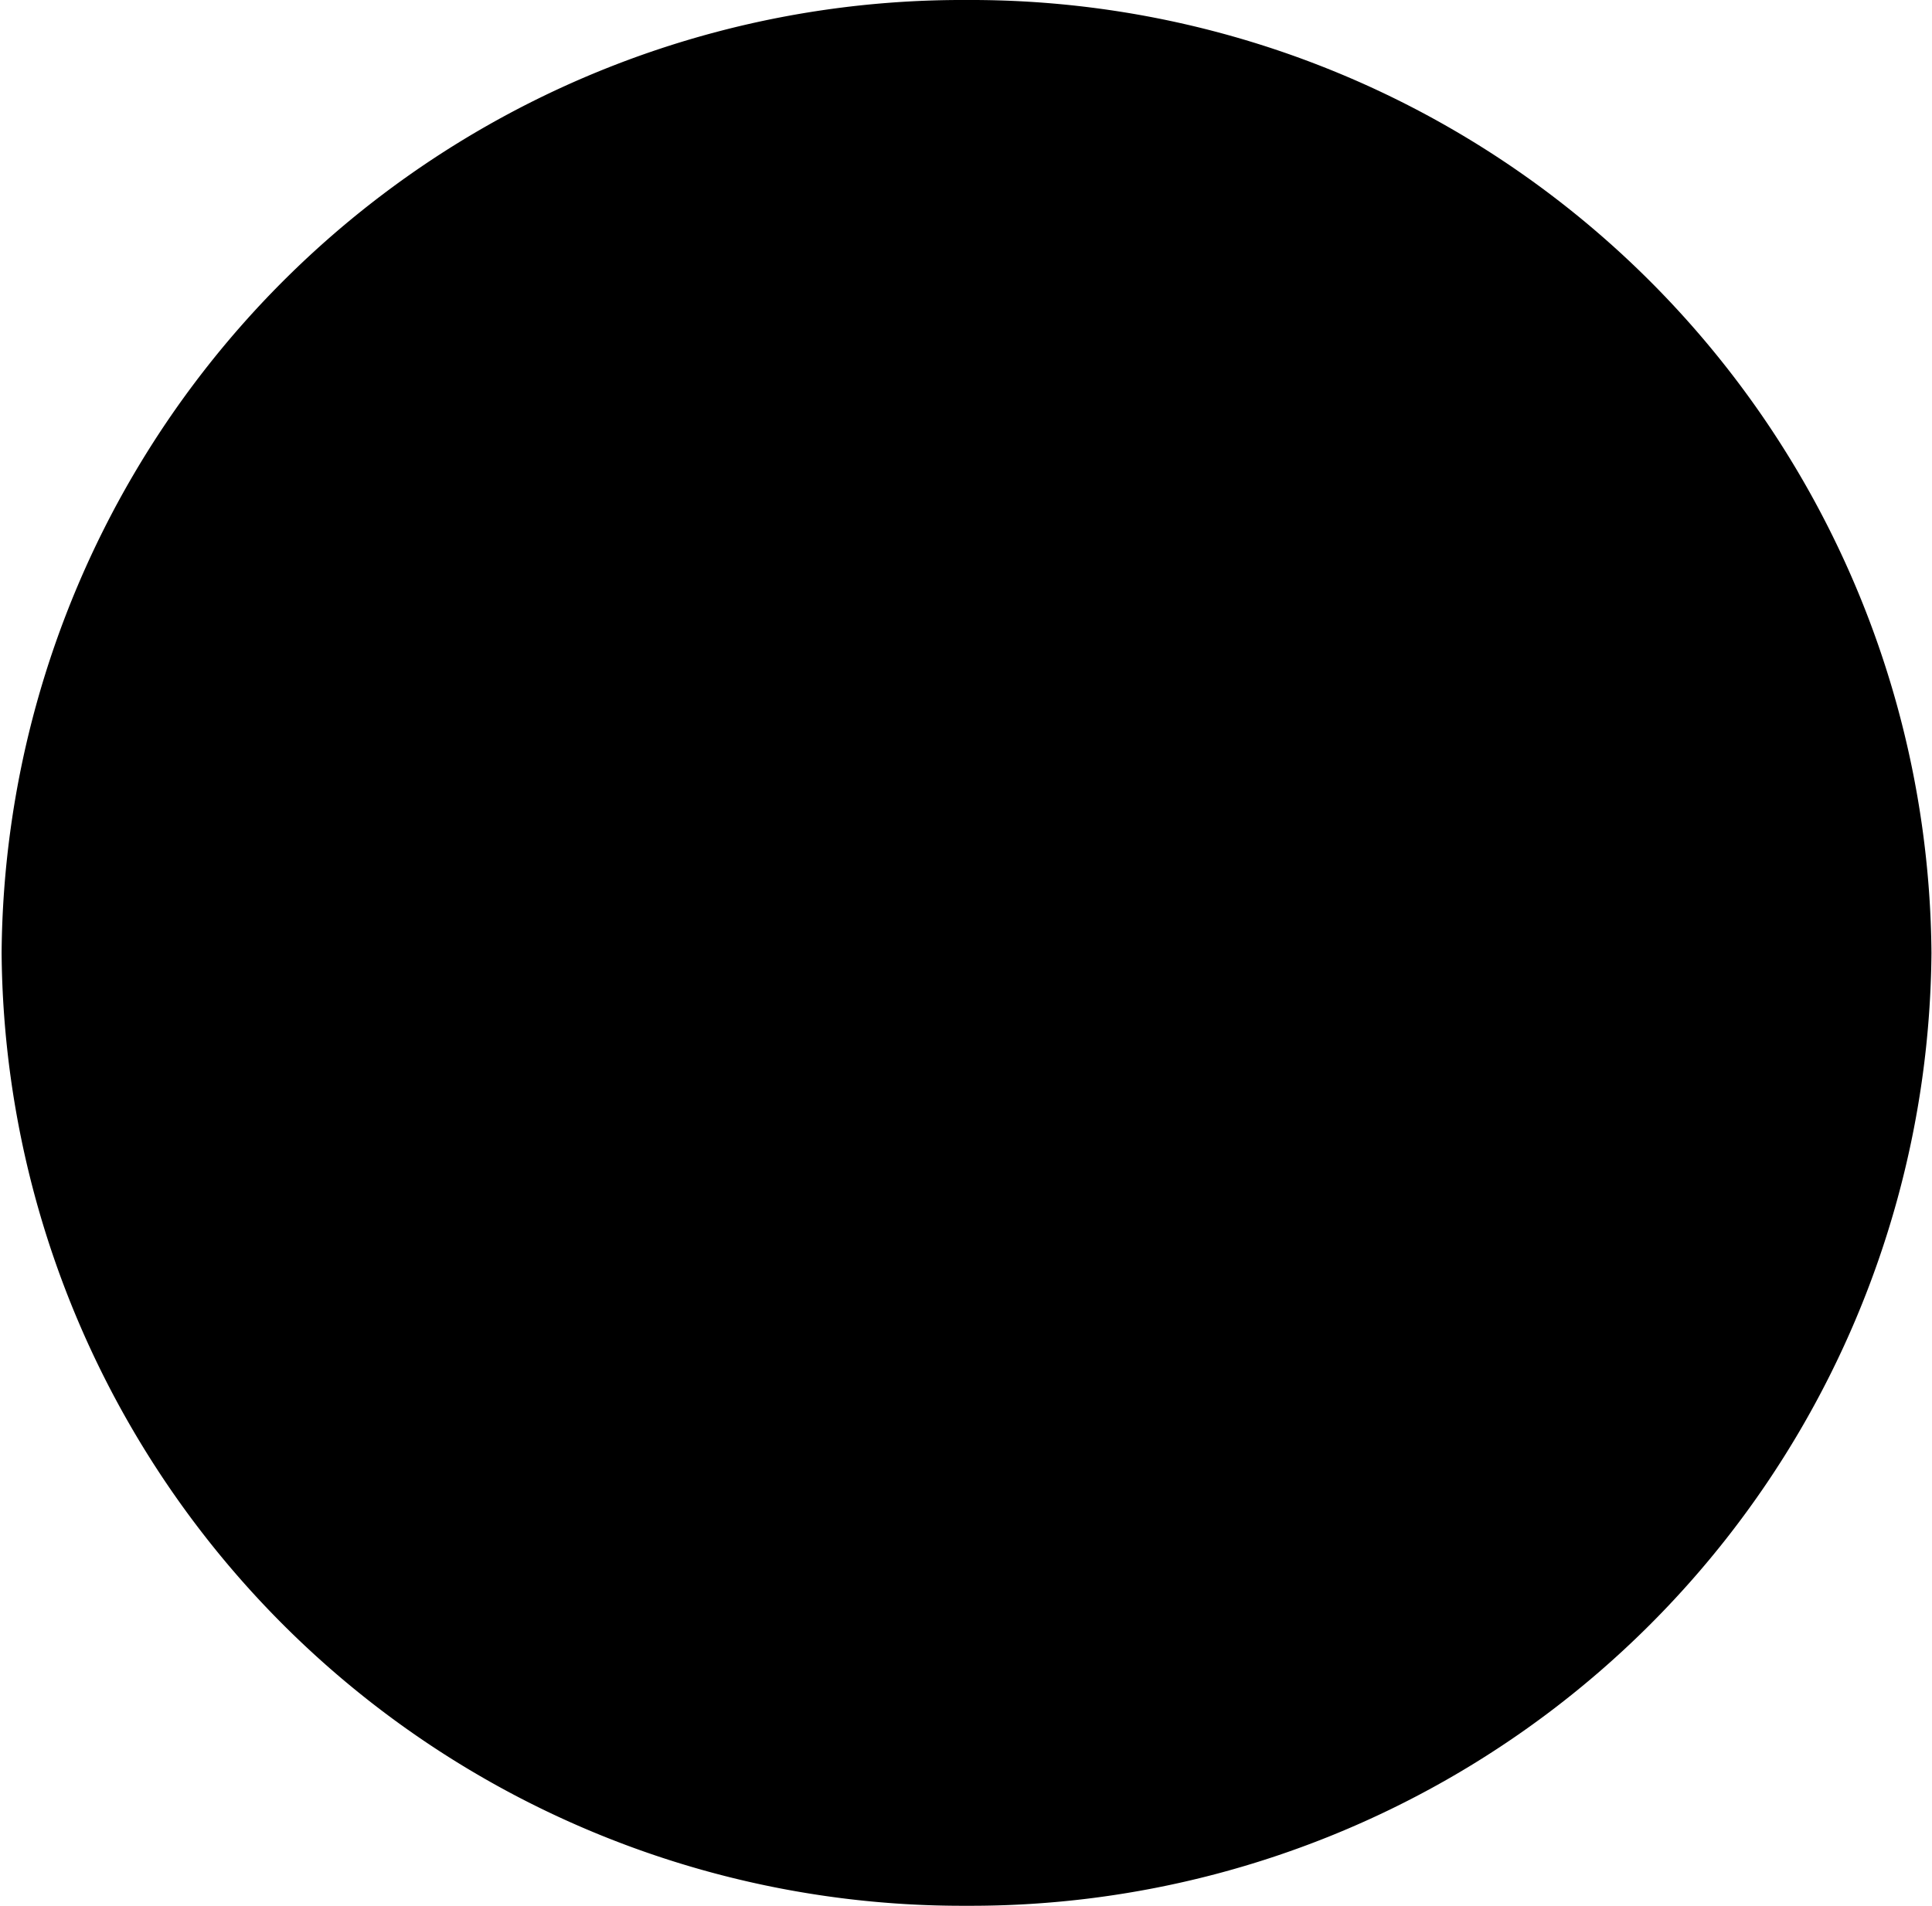
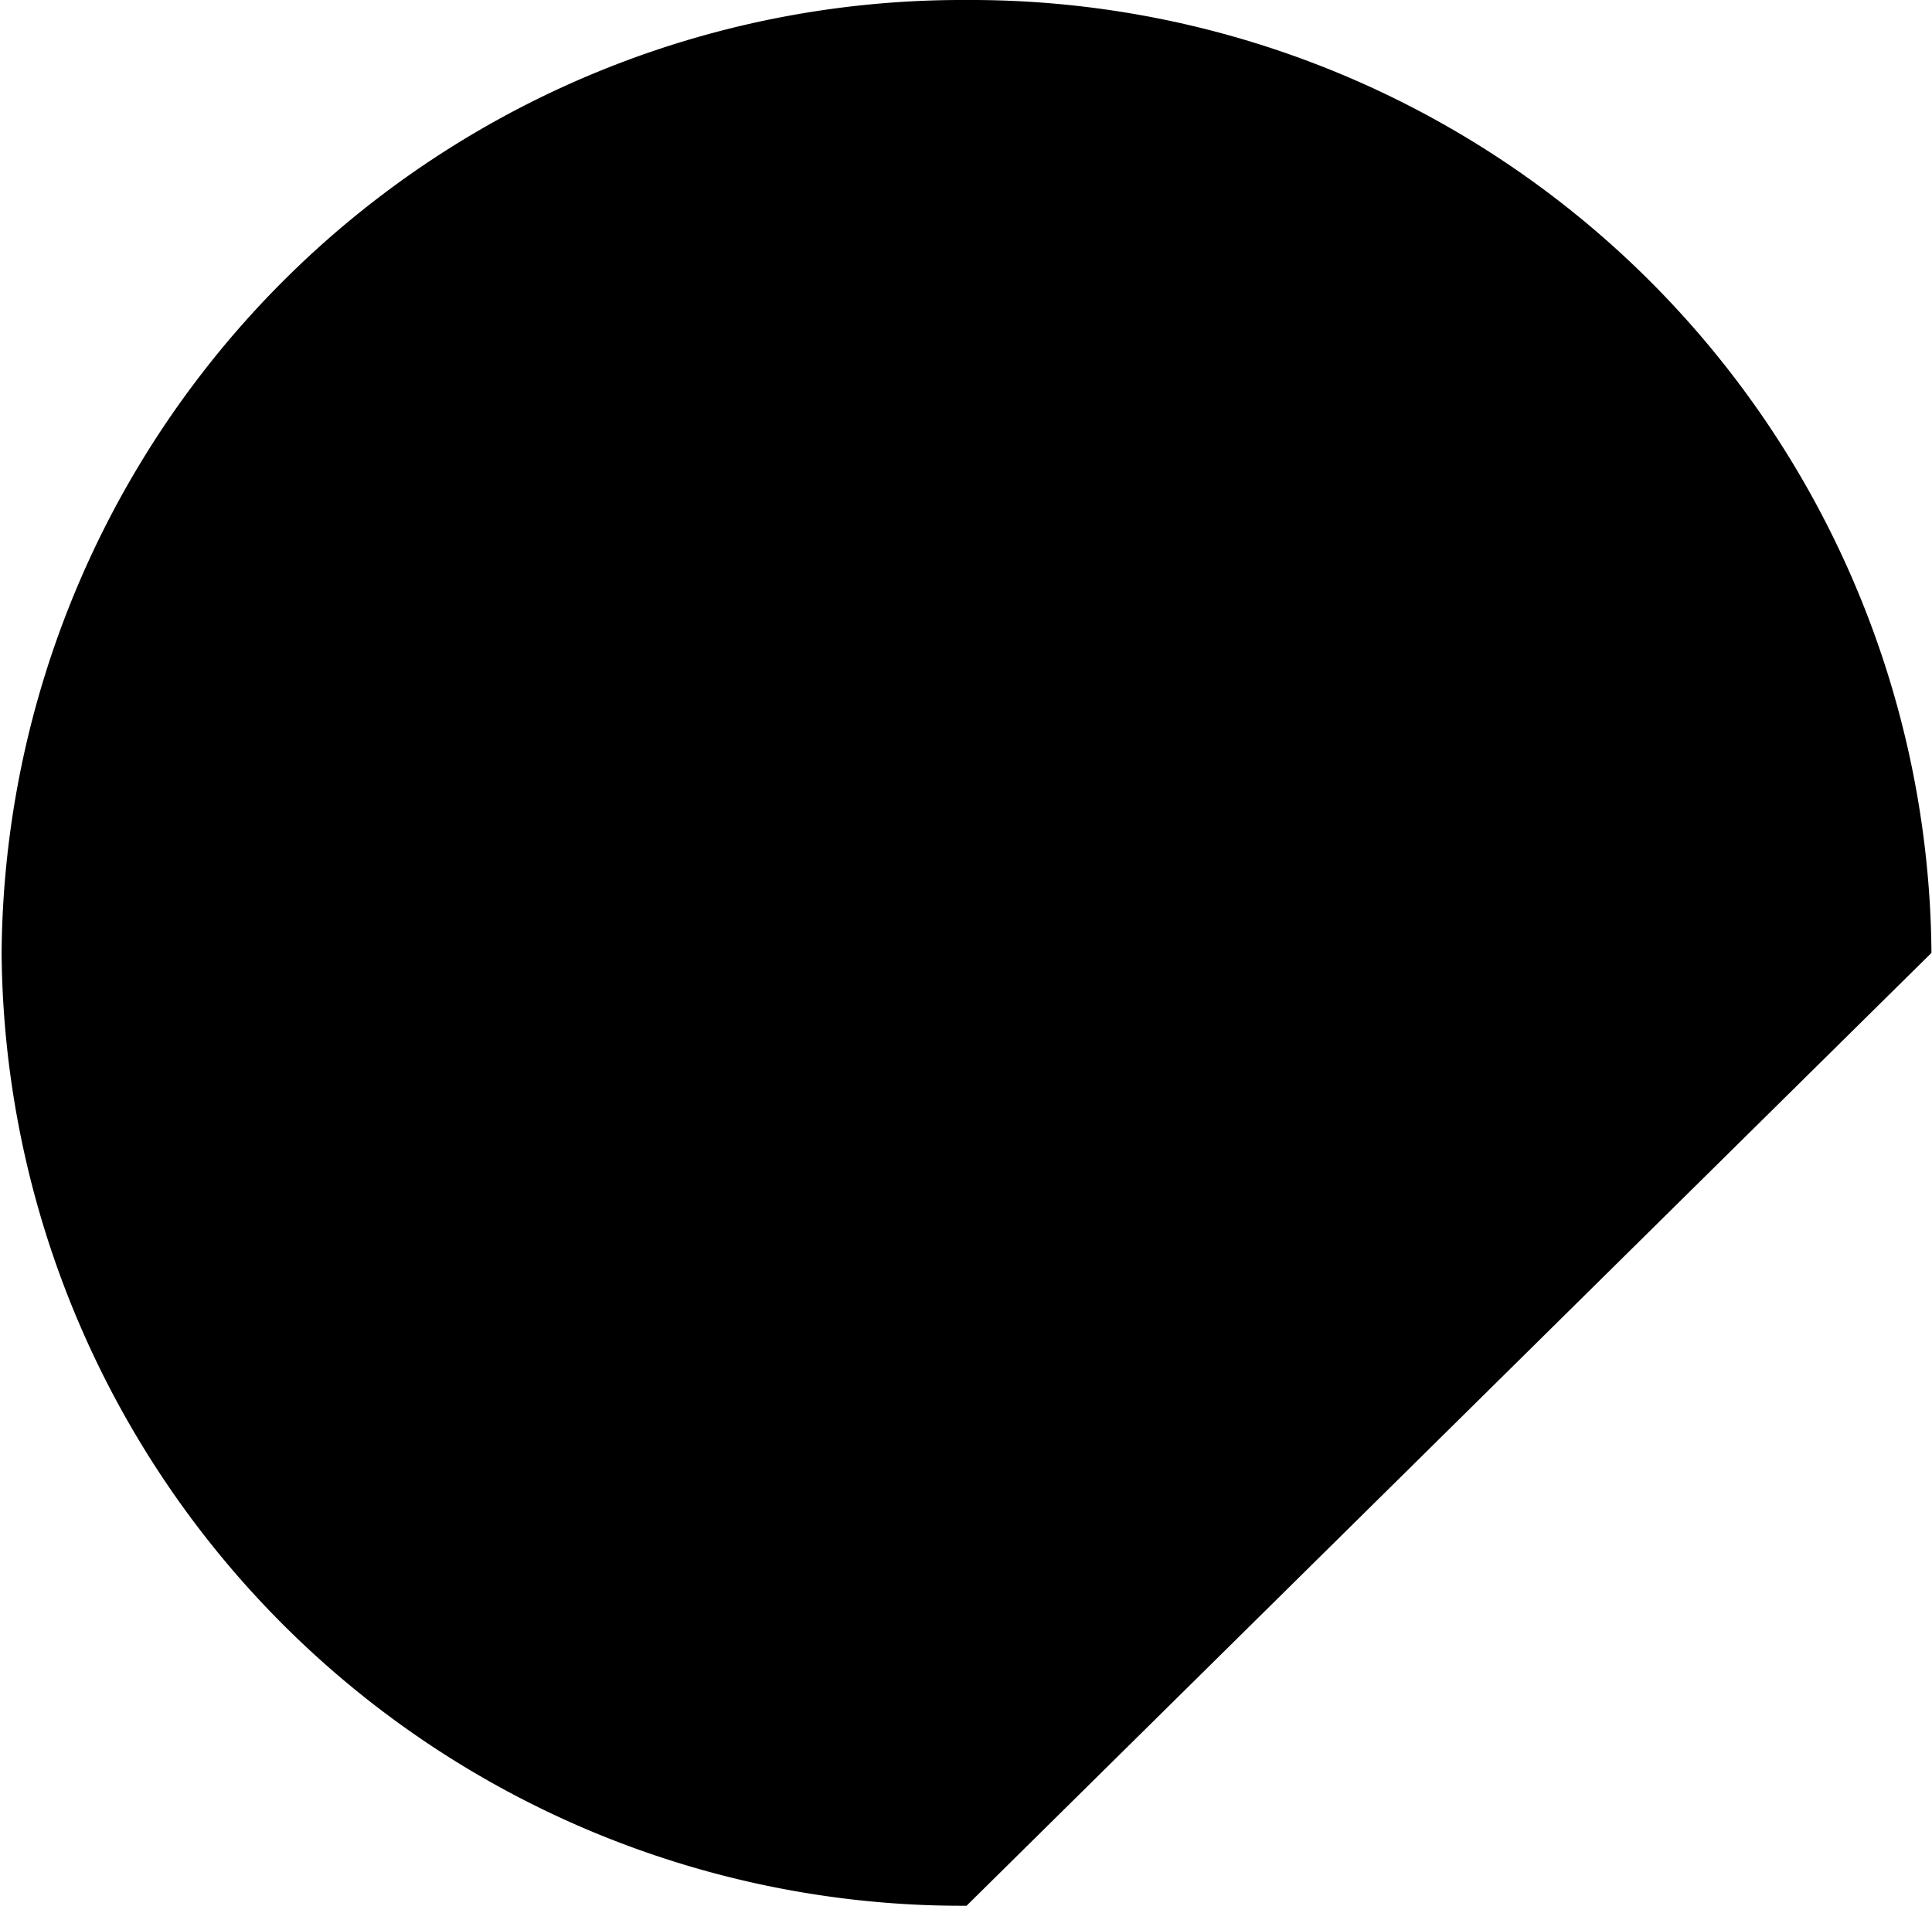
<svg xmlns="http://www.w3.org/2000/svg" id="Layer_1" data-name="Layer 1" viewBox="0 0 36.04 35.56">
  <defs />
  <title>social vk</title>
-   <path class="vk-svg" d="M-2085.84,1145.42a17.92,17.92,0,0,1-18-17.78,17.92,17.92,0,0,1,18-17.78,17.92,17.92,0,0,1,18,17.78A17.92,17.92,0,0,1-2085.84,1145.42Z" transform="translate(2103.87 -1109.86)" />
-   <path id="vk" class="cls-2" d="M-2079,1128.13a4.88,4.88,0,0,0-2.52-1.34v-.09a3.8,3.8,0,0,0,1.73-1.41,4,4,0,0,0,.63-2.2,3.84,3.84,0,0,0-.44-1.88,3.24,3.24,0,0,0-1.35-1.3,5.42,5.42,0,0,0-1.79-.6,20.44,20.44,0,0,0-2.81-.15h-6.06v17h6.86a10.76,10.76,0,0,0,2.89-.37,6,6,0,0,0,2.09-1.09,4.56,4.56,0,0,0,1.28-1.59,4.9,4.9,0,0,0,.46-2.21A3.88,3.88,0,0,0-2079,1128.13Zm-8.42-5.89h.4c.75,0,1.32,0,1.7,0a2.69,2.69,0,0,1,1,.2,1.27,1.27,0,0,1,.65.63,1.91,1.91,0,0,1,.21.84,2.31,2.31,0,0,1-.19,1,1.36,1.36,0,0,1-.7.66,2.52,2.52,0,0,1-.9.27c-.29,0-.8.05-1.52.05h-.64Zm4.76,9.64a1.69,1.69,0,0,1-.84.73,3.7,3.7,0,0,1-1.29.36c-.42,0-1.18.08-2.29.08h-.34v-4.35h.89c.75,0,1.36,0,1.81,0a3.28,3.28,0,0,1,1.06.17,1.93,1.93,0,0,1,1,.67,2.07,2.07,0,0,1,.32,1.22A2.22,2.22,0,0,1-2082.67,1131.87Z" transform="translate(2103.87 -1109.86)" />
+   <path class="vk-svg" d="M-2085.84,1145.42a17.92,17.92,0,0,1-18-17.78,17.92,17.92,0,0,1,18-17.78,17.92,17.92,0,0,1,18,17.78Z" transform="translate(2103.87 -1109.86)" />
</svg>